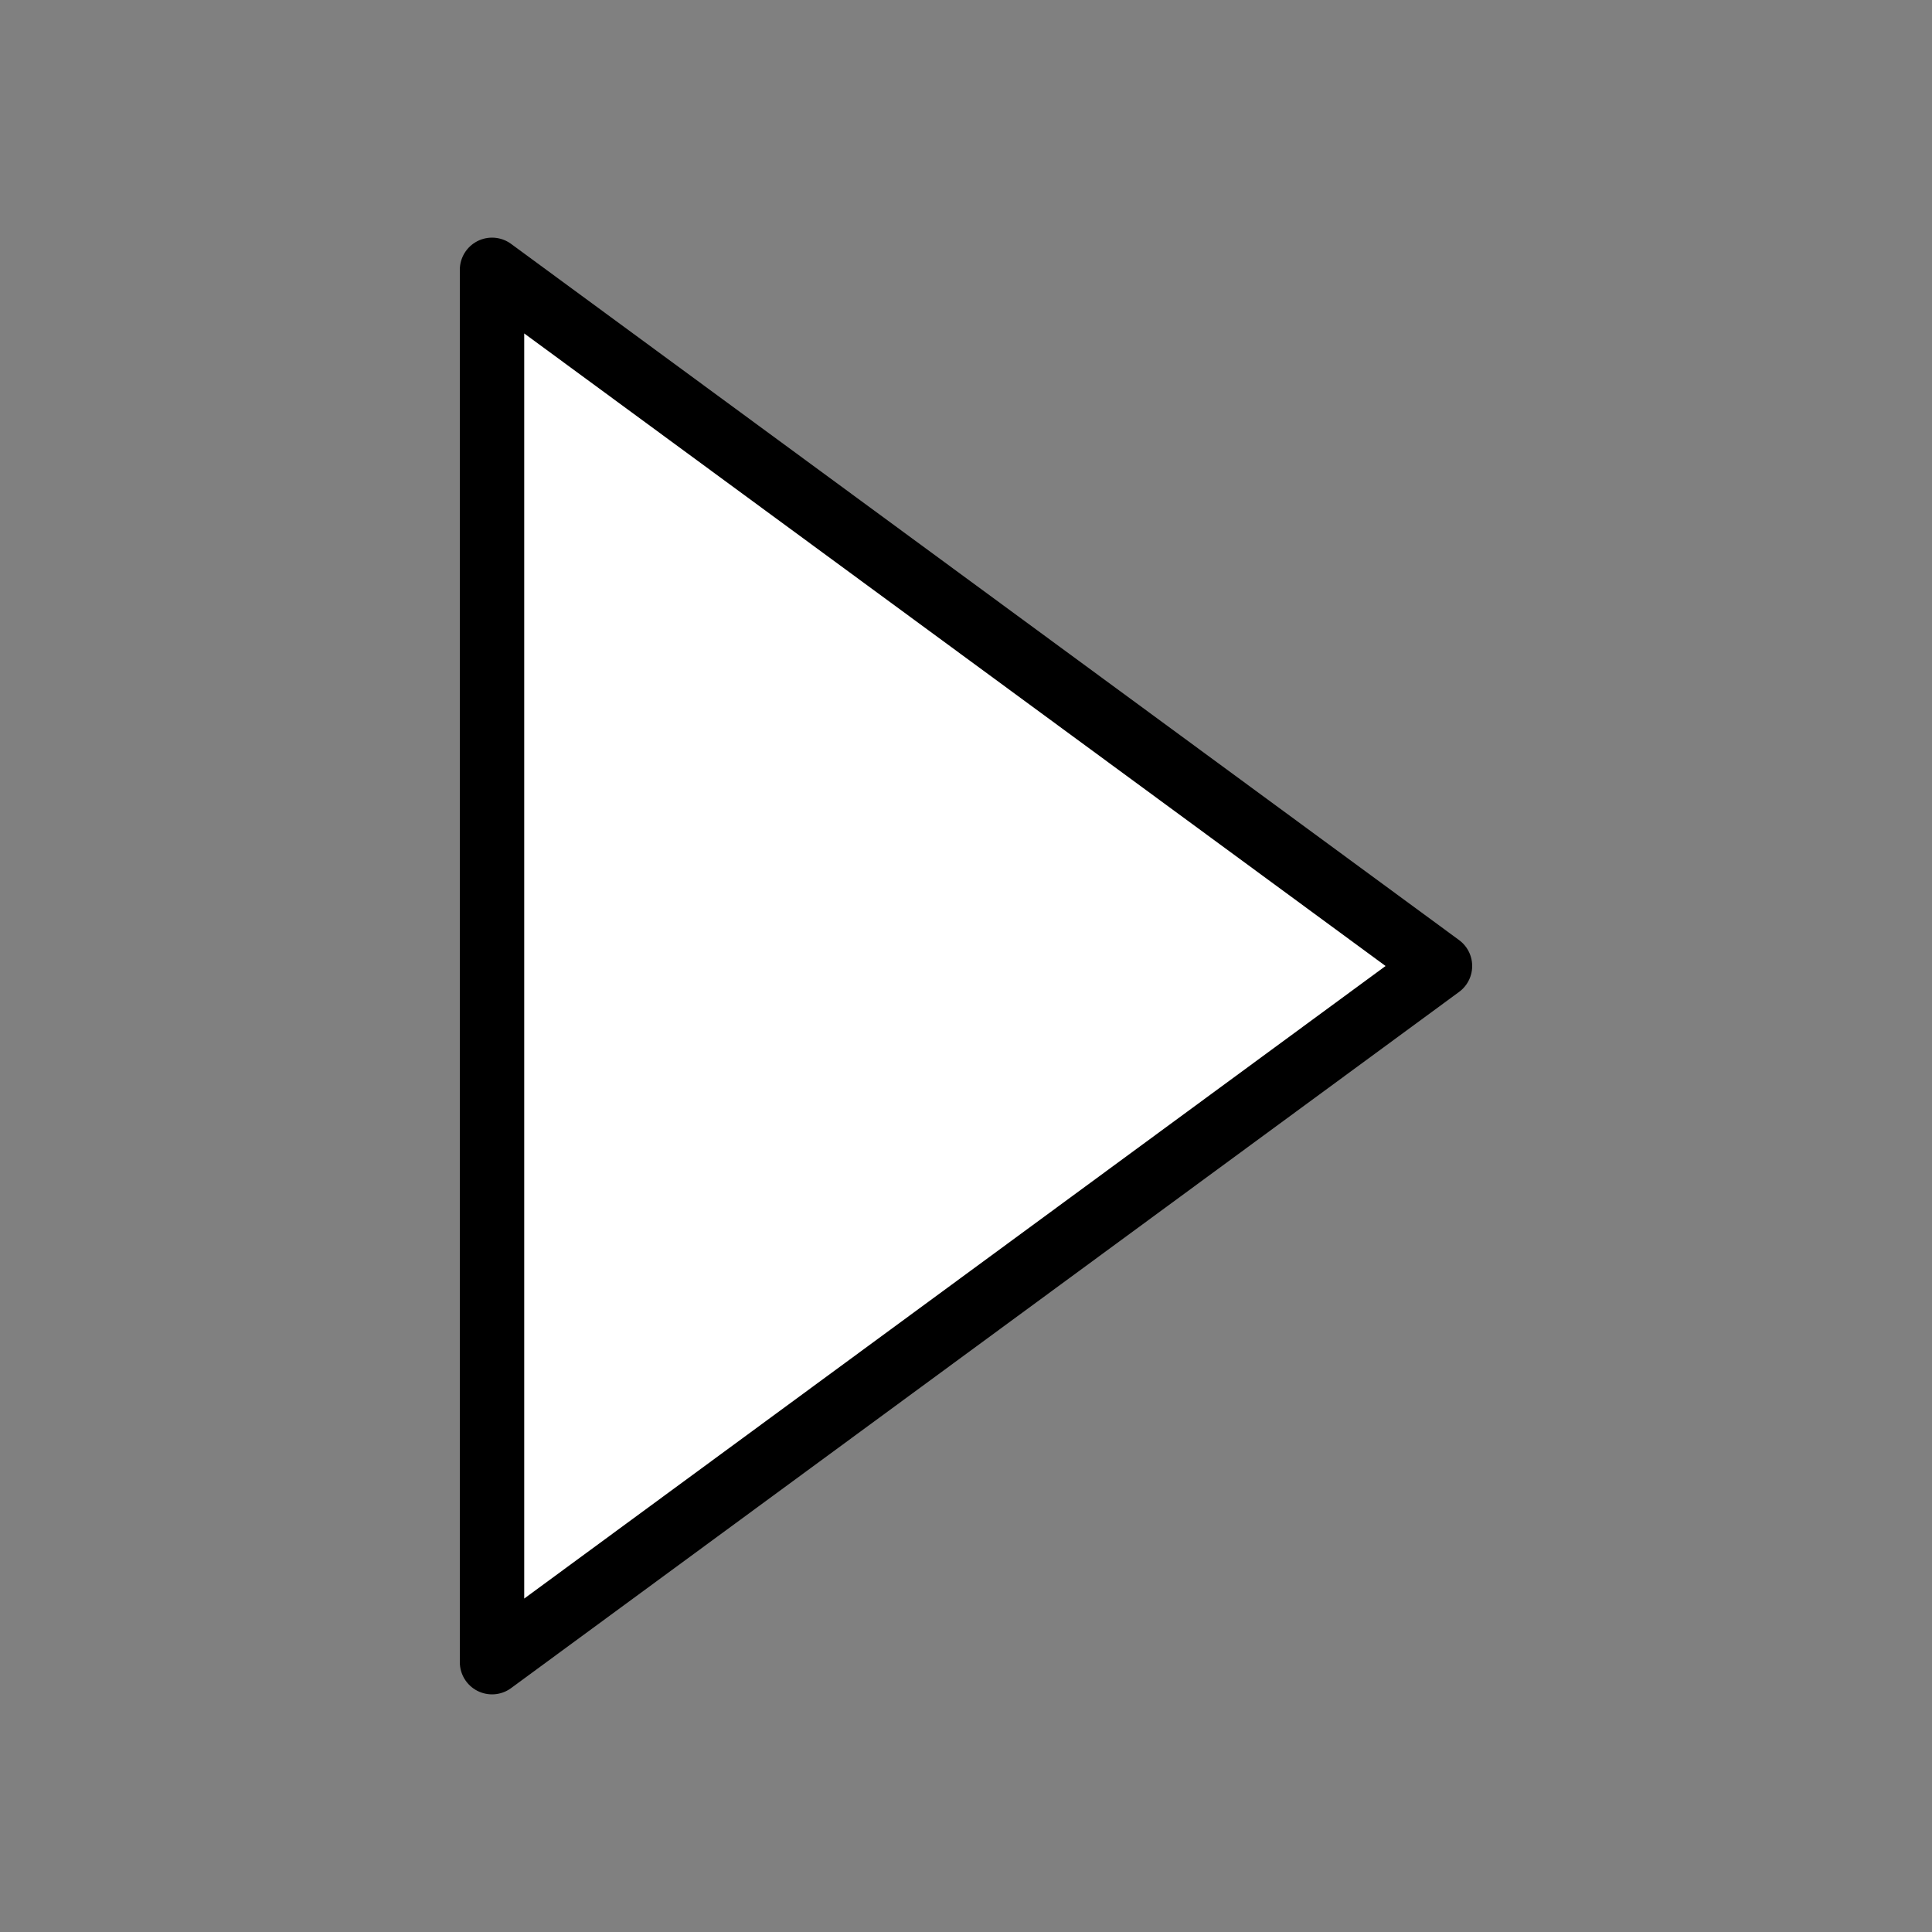
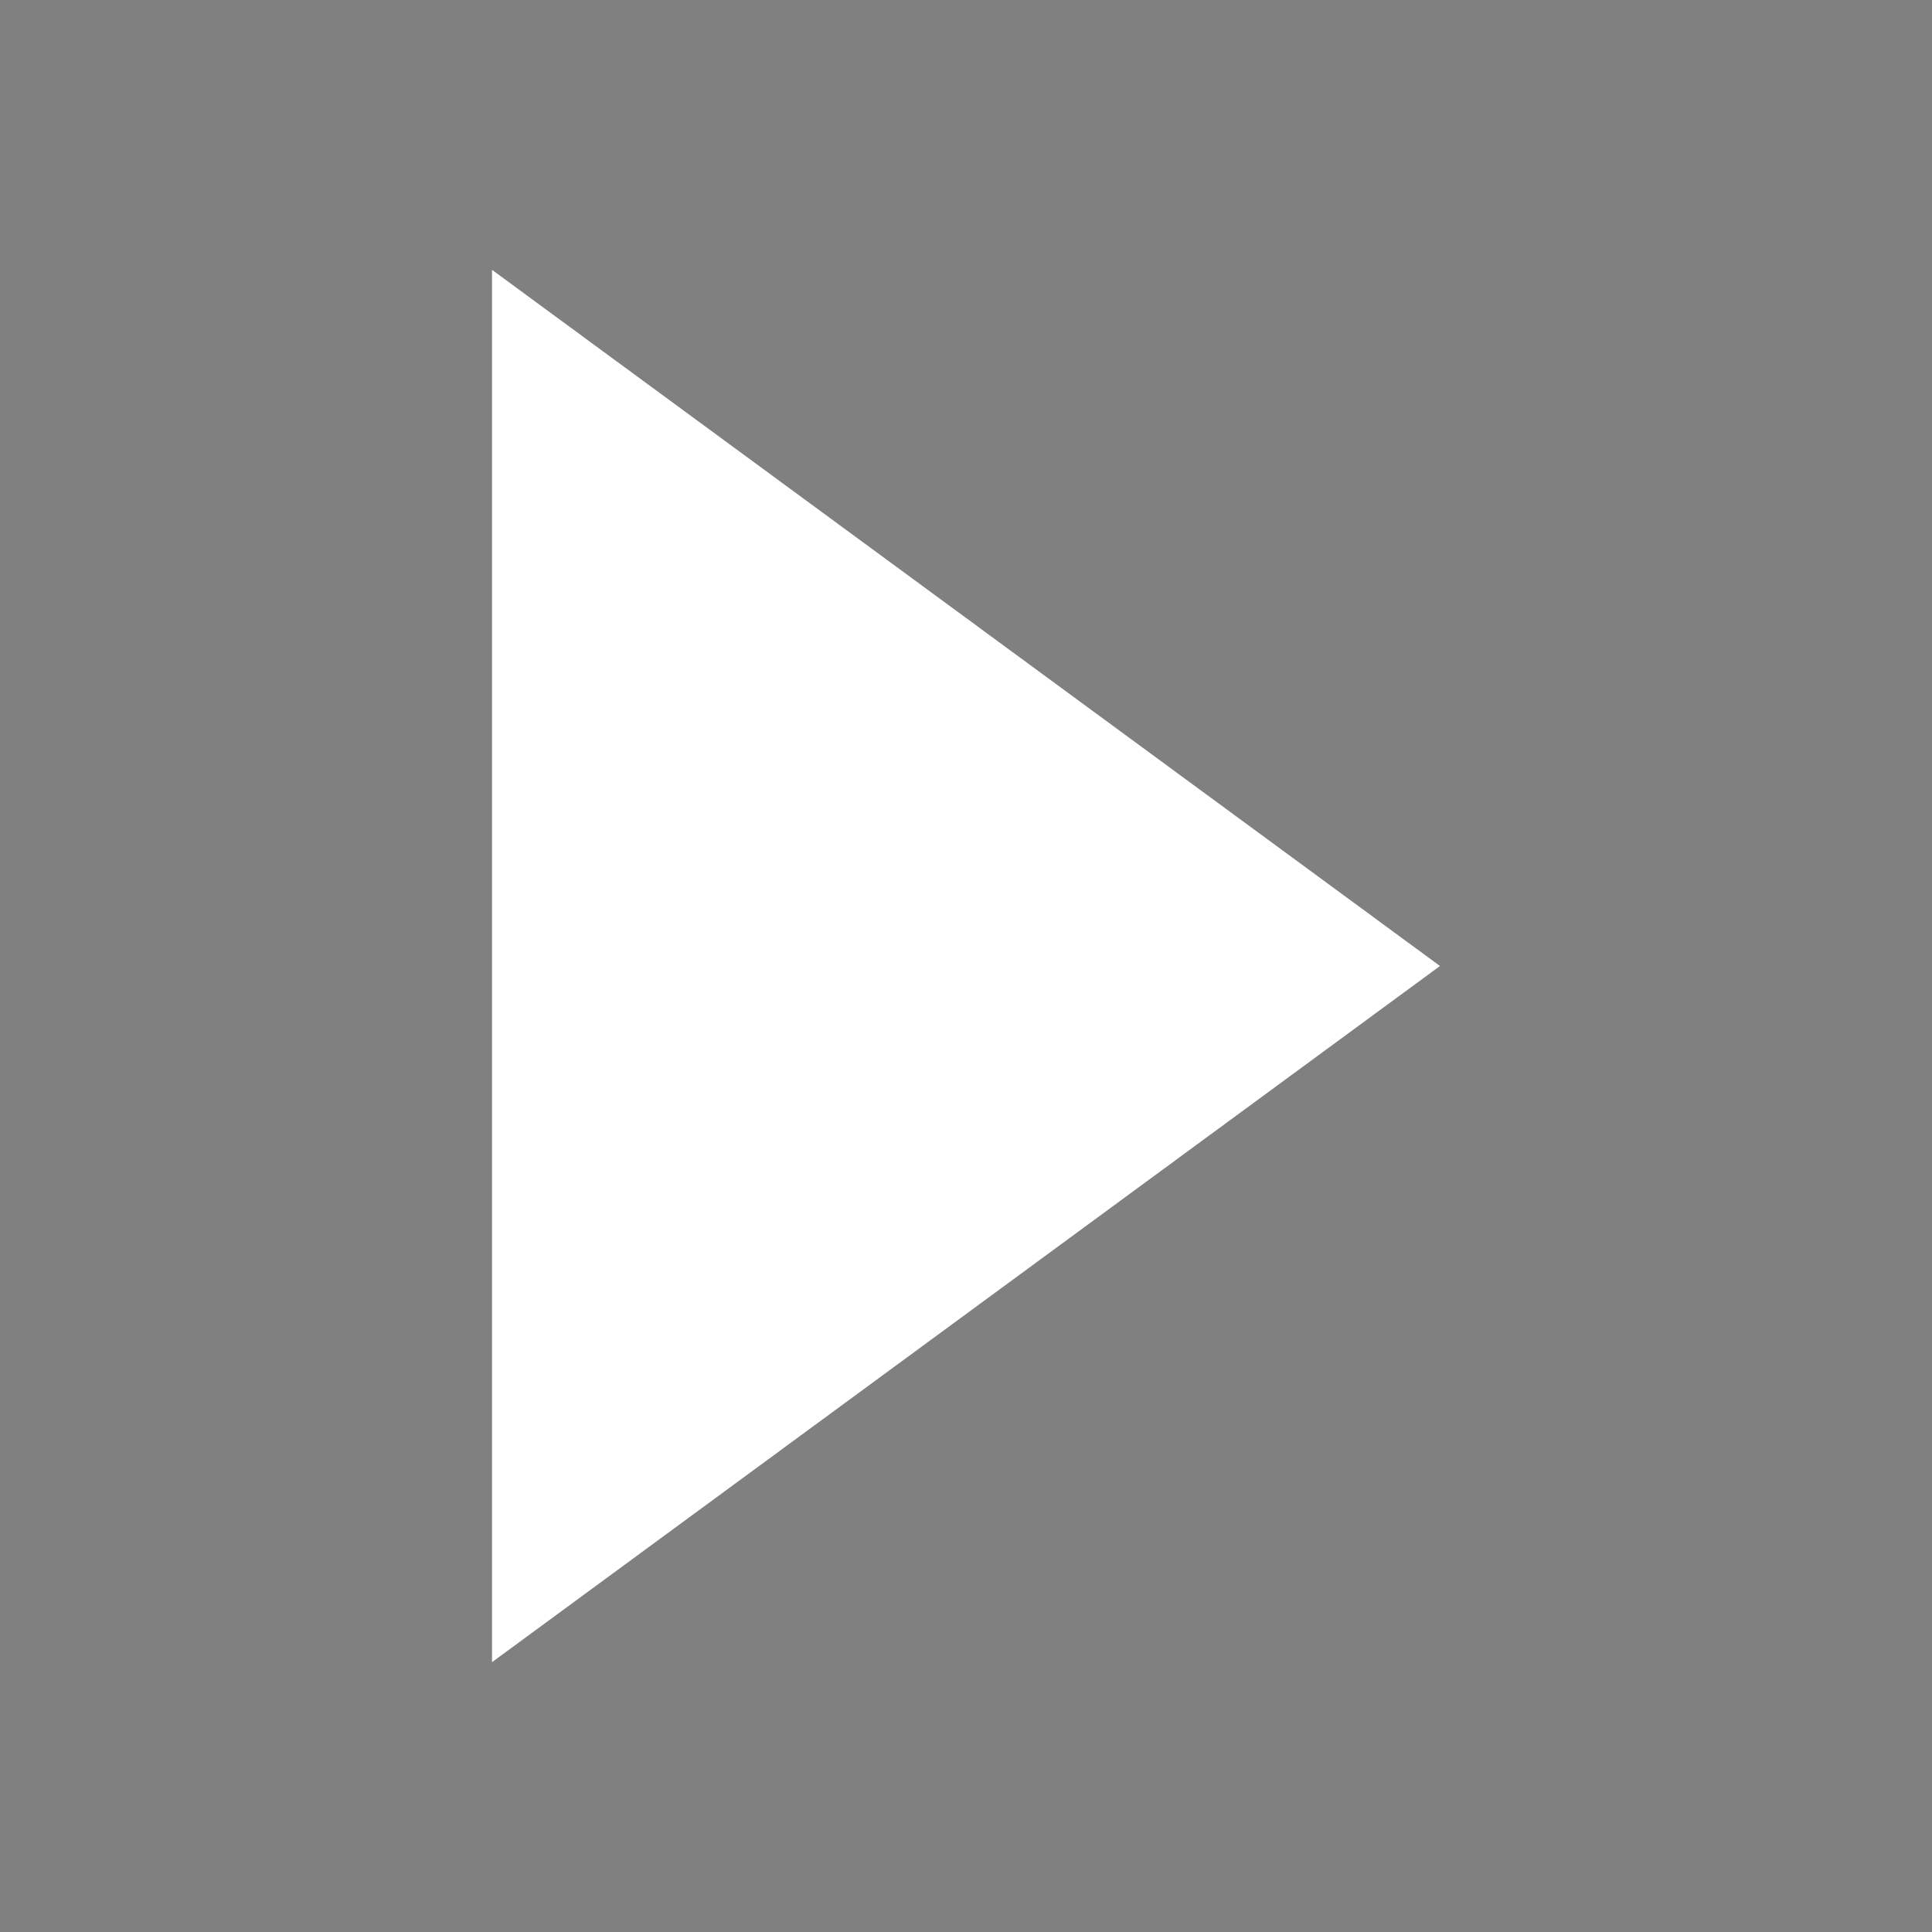
<svg xmlns="http://www.w3.org/2000/svg" id="Layer_1" data-name="Layer 1" viewBox="0 0 30 30">
  <rect x="0" y="0" width="30" height="30" fill="#808080" stroke="none" />
  <defs>
    <clipPath id="clip-path">
      <path d="M7.04 3.59h15.92v22.83H7.04z" class="cls-1" />
    </clipPath>
    <style>.cls-1{fill:none}.cls-2{clip-path:url(#clip-path)}.cls-3,.cls-4{fill:#fff}.cls-4{stroke:#000;stroke-linecap:round;stroke-linejoin:round}</style>
  </defs>
  <g class="cls-2">
    <path d="M22.36 15 7.64 4.19v21.62L22.36 15" class="cls-3" />
-     <path d="M22.36 15 7.64 4.19v21.62Z" class="cls-4" />
  </g>
</svg>